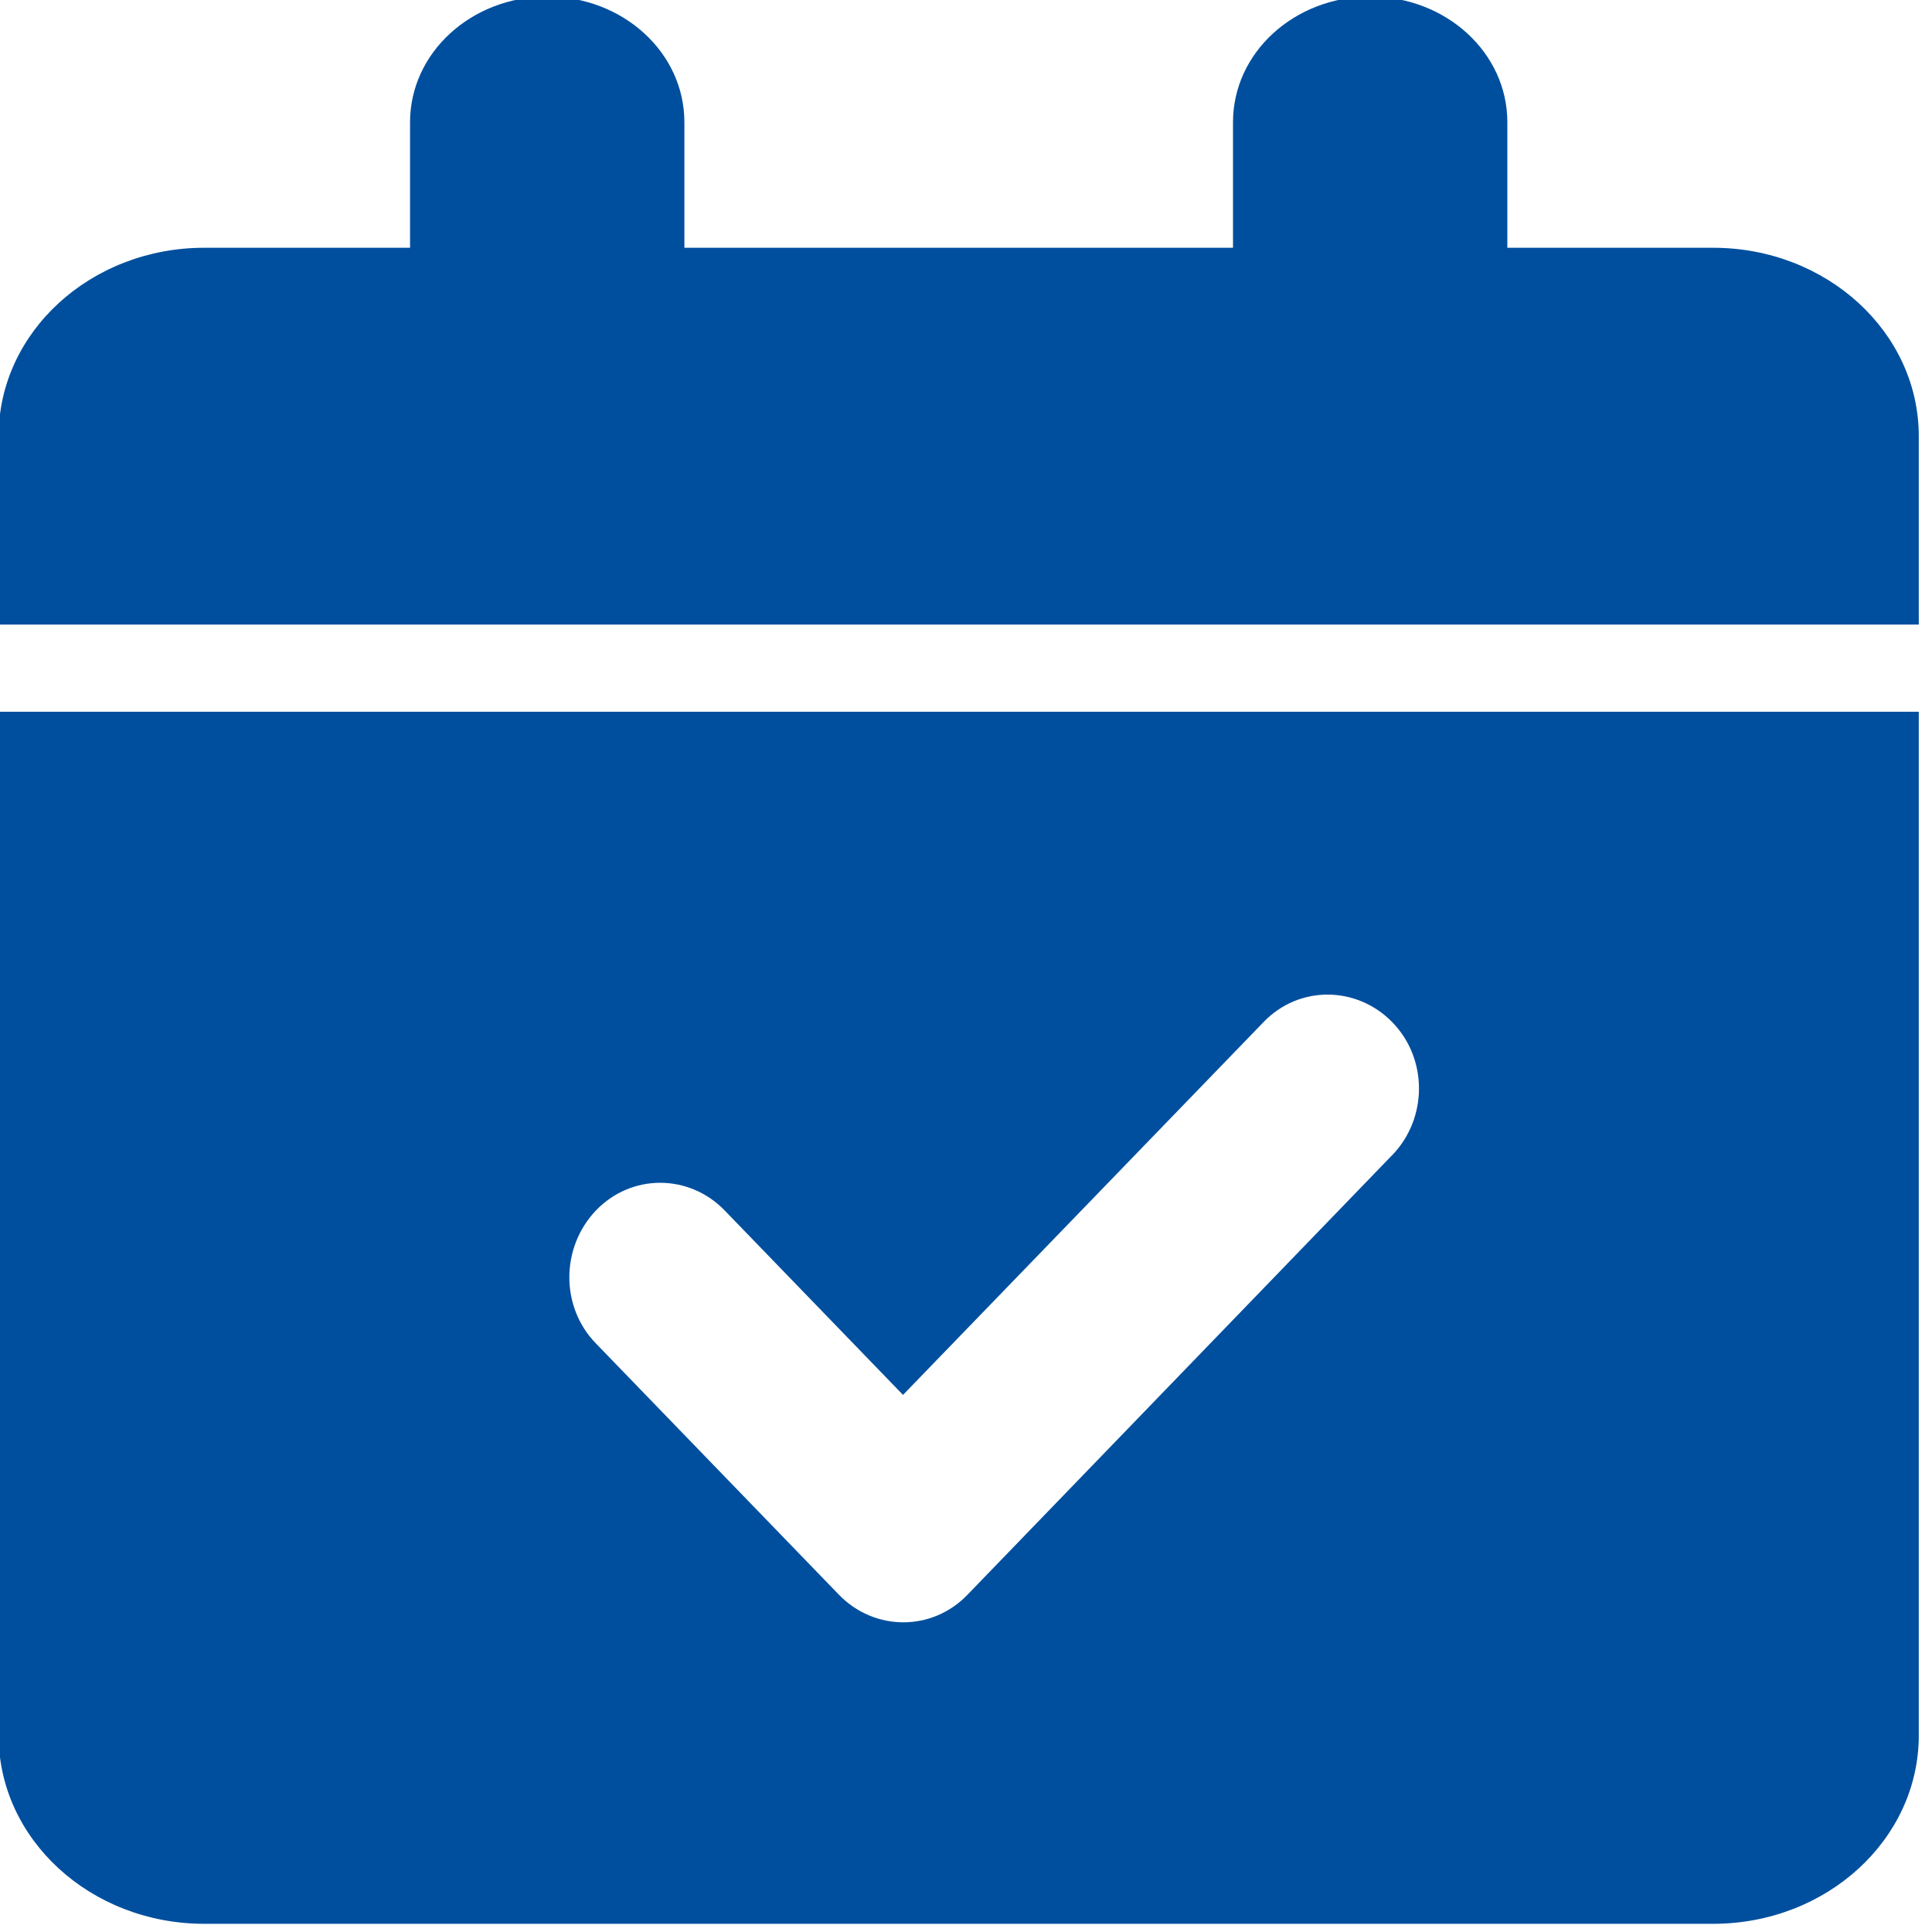
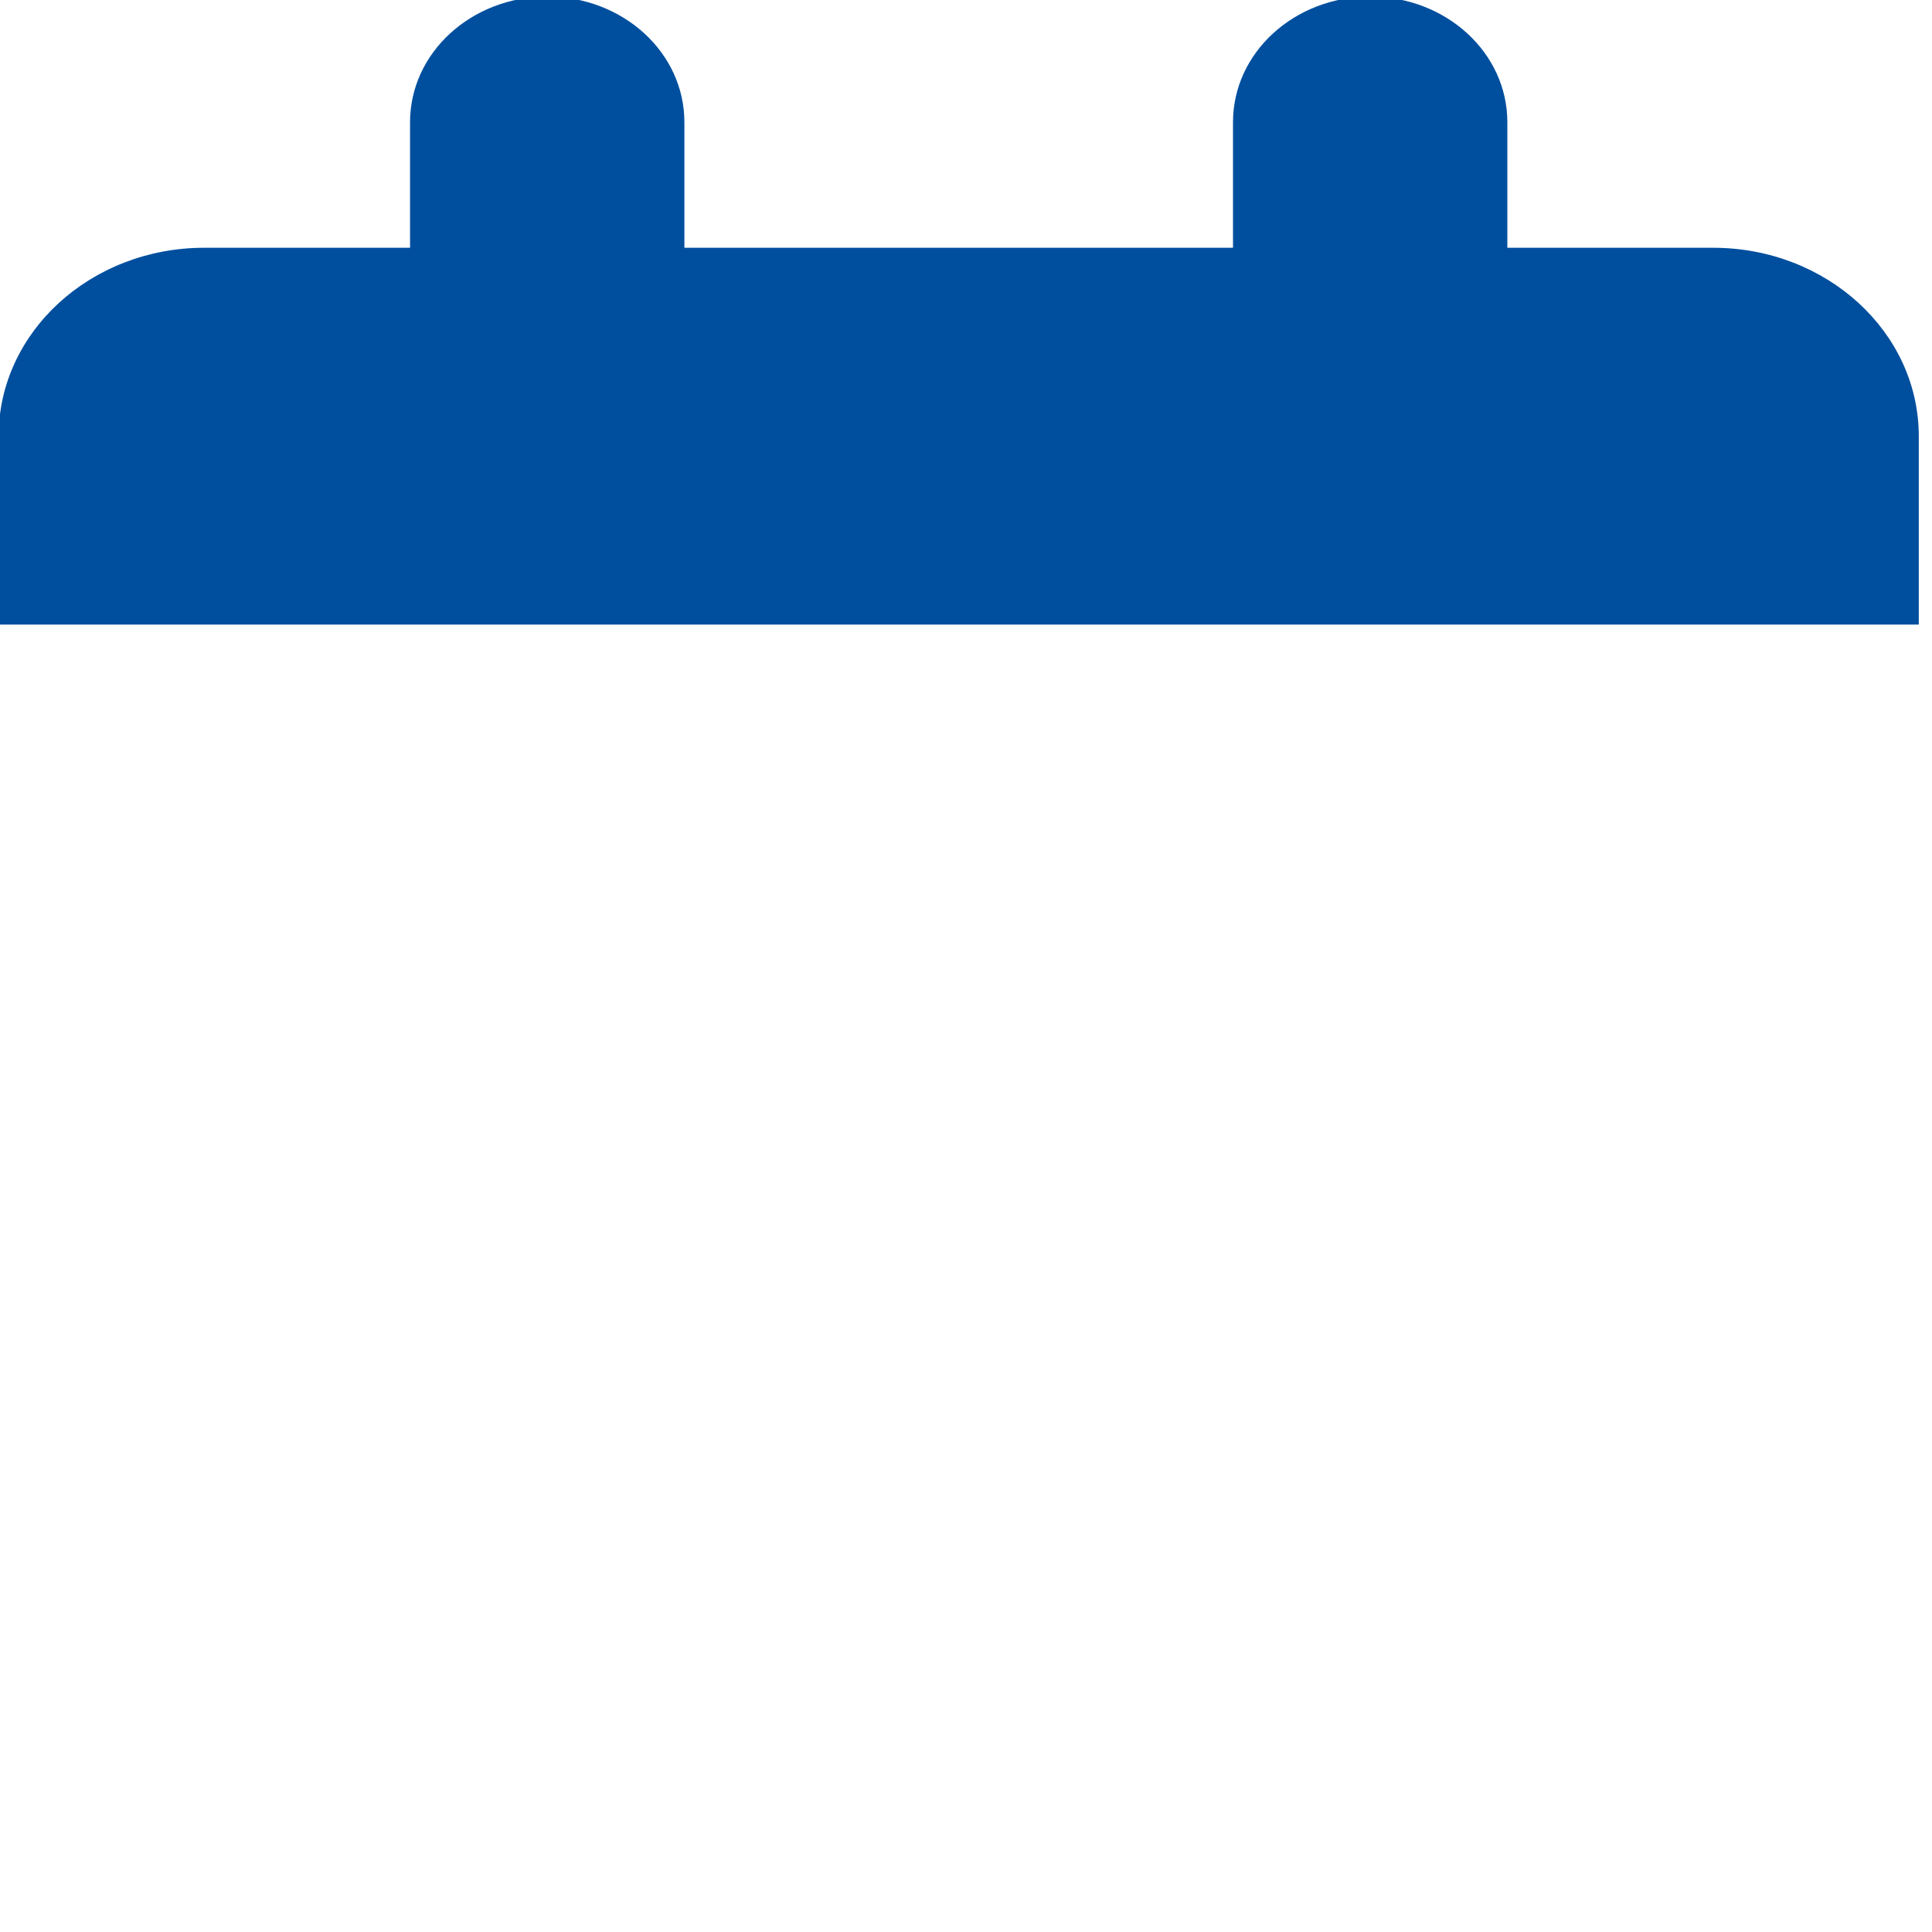
<svg xmlns="http://www.w3.org/2000/svg" id="Ebene_1" viewBox="0 0 25 25">
  <defs>
    <style>.cls-1{fill:#004f9e;}</style>
  </defs>
  <path class="cls-1" d="M7.081-.044c.982,0,1.775.726,1.775,1.625v1.625h7.099v-1.625c0-.899.793-1.625,1.775-1.625s1.775.726,1.775,1.625v1.625h2.662c1.47,0,2.662,1.092,2.662,2.438v2.438H-.018v-2.438C-.018,4.298,1.174,3.206,2.644,3.206h2.662v-1.625C5.306.683,6.099-.044,7.081-.044Z" />
-   <path class="cls-1" d="M-.018,9.21v13.246c0,1.346,1.192,2.438,2.662,2.438h19.523c1.47,0,2.662-1.092,2.662-2.438v-13.246H-.018ZM18.015,14.947l-5.495,5.688c-.457.477-1.203.477-1.665,0l-3.143-3.25c-.462-.472-.457-1.244,0-1.722.457-.477,1.203-.477,1.665,0l2.308,2.387,4.665-4.824c.457-.477,1.203-.472,1.665,0,.462.472.462,1.244,0,1.722Z" />
</svg>